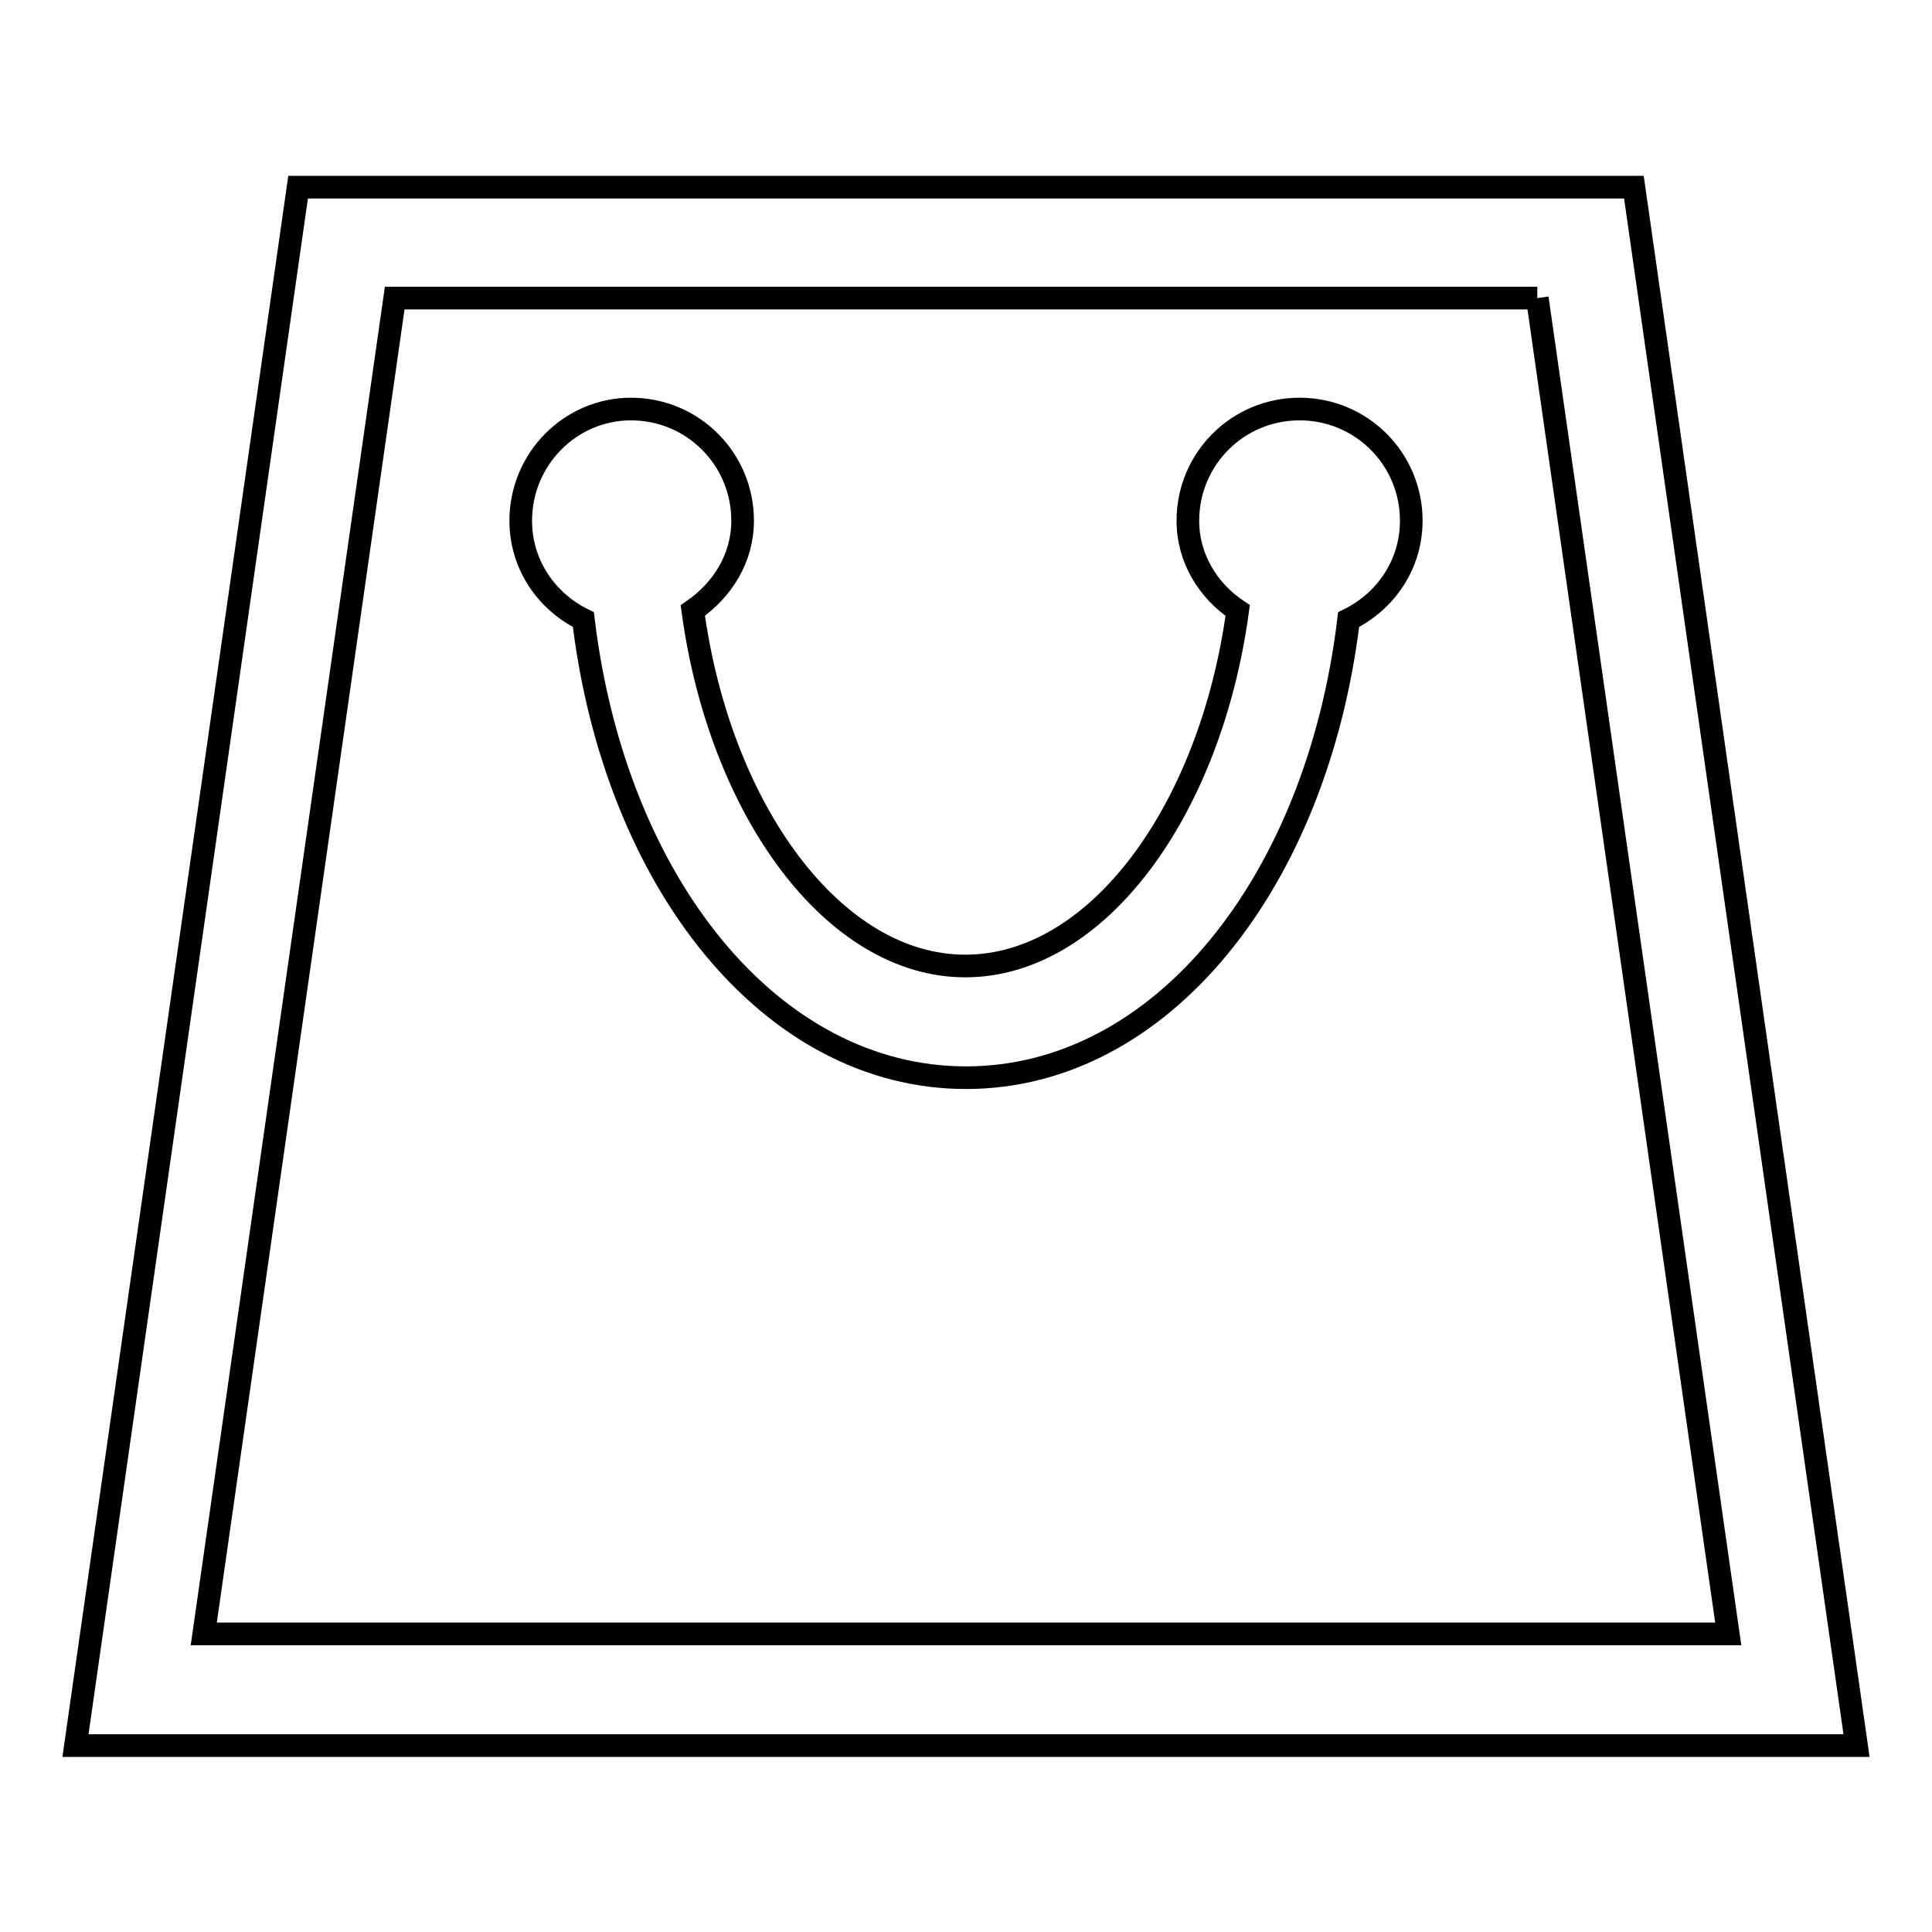
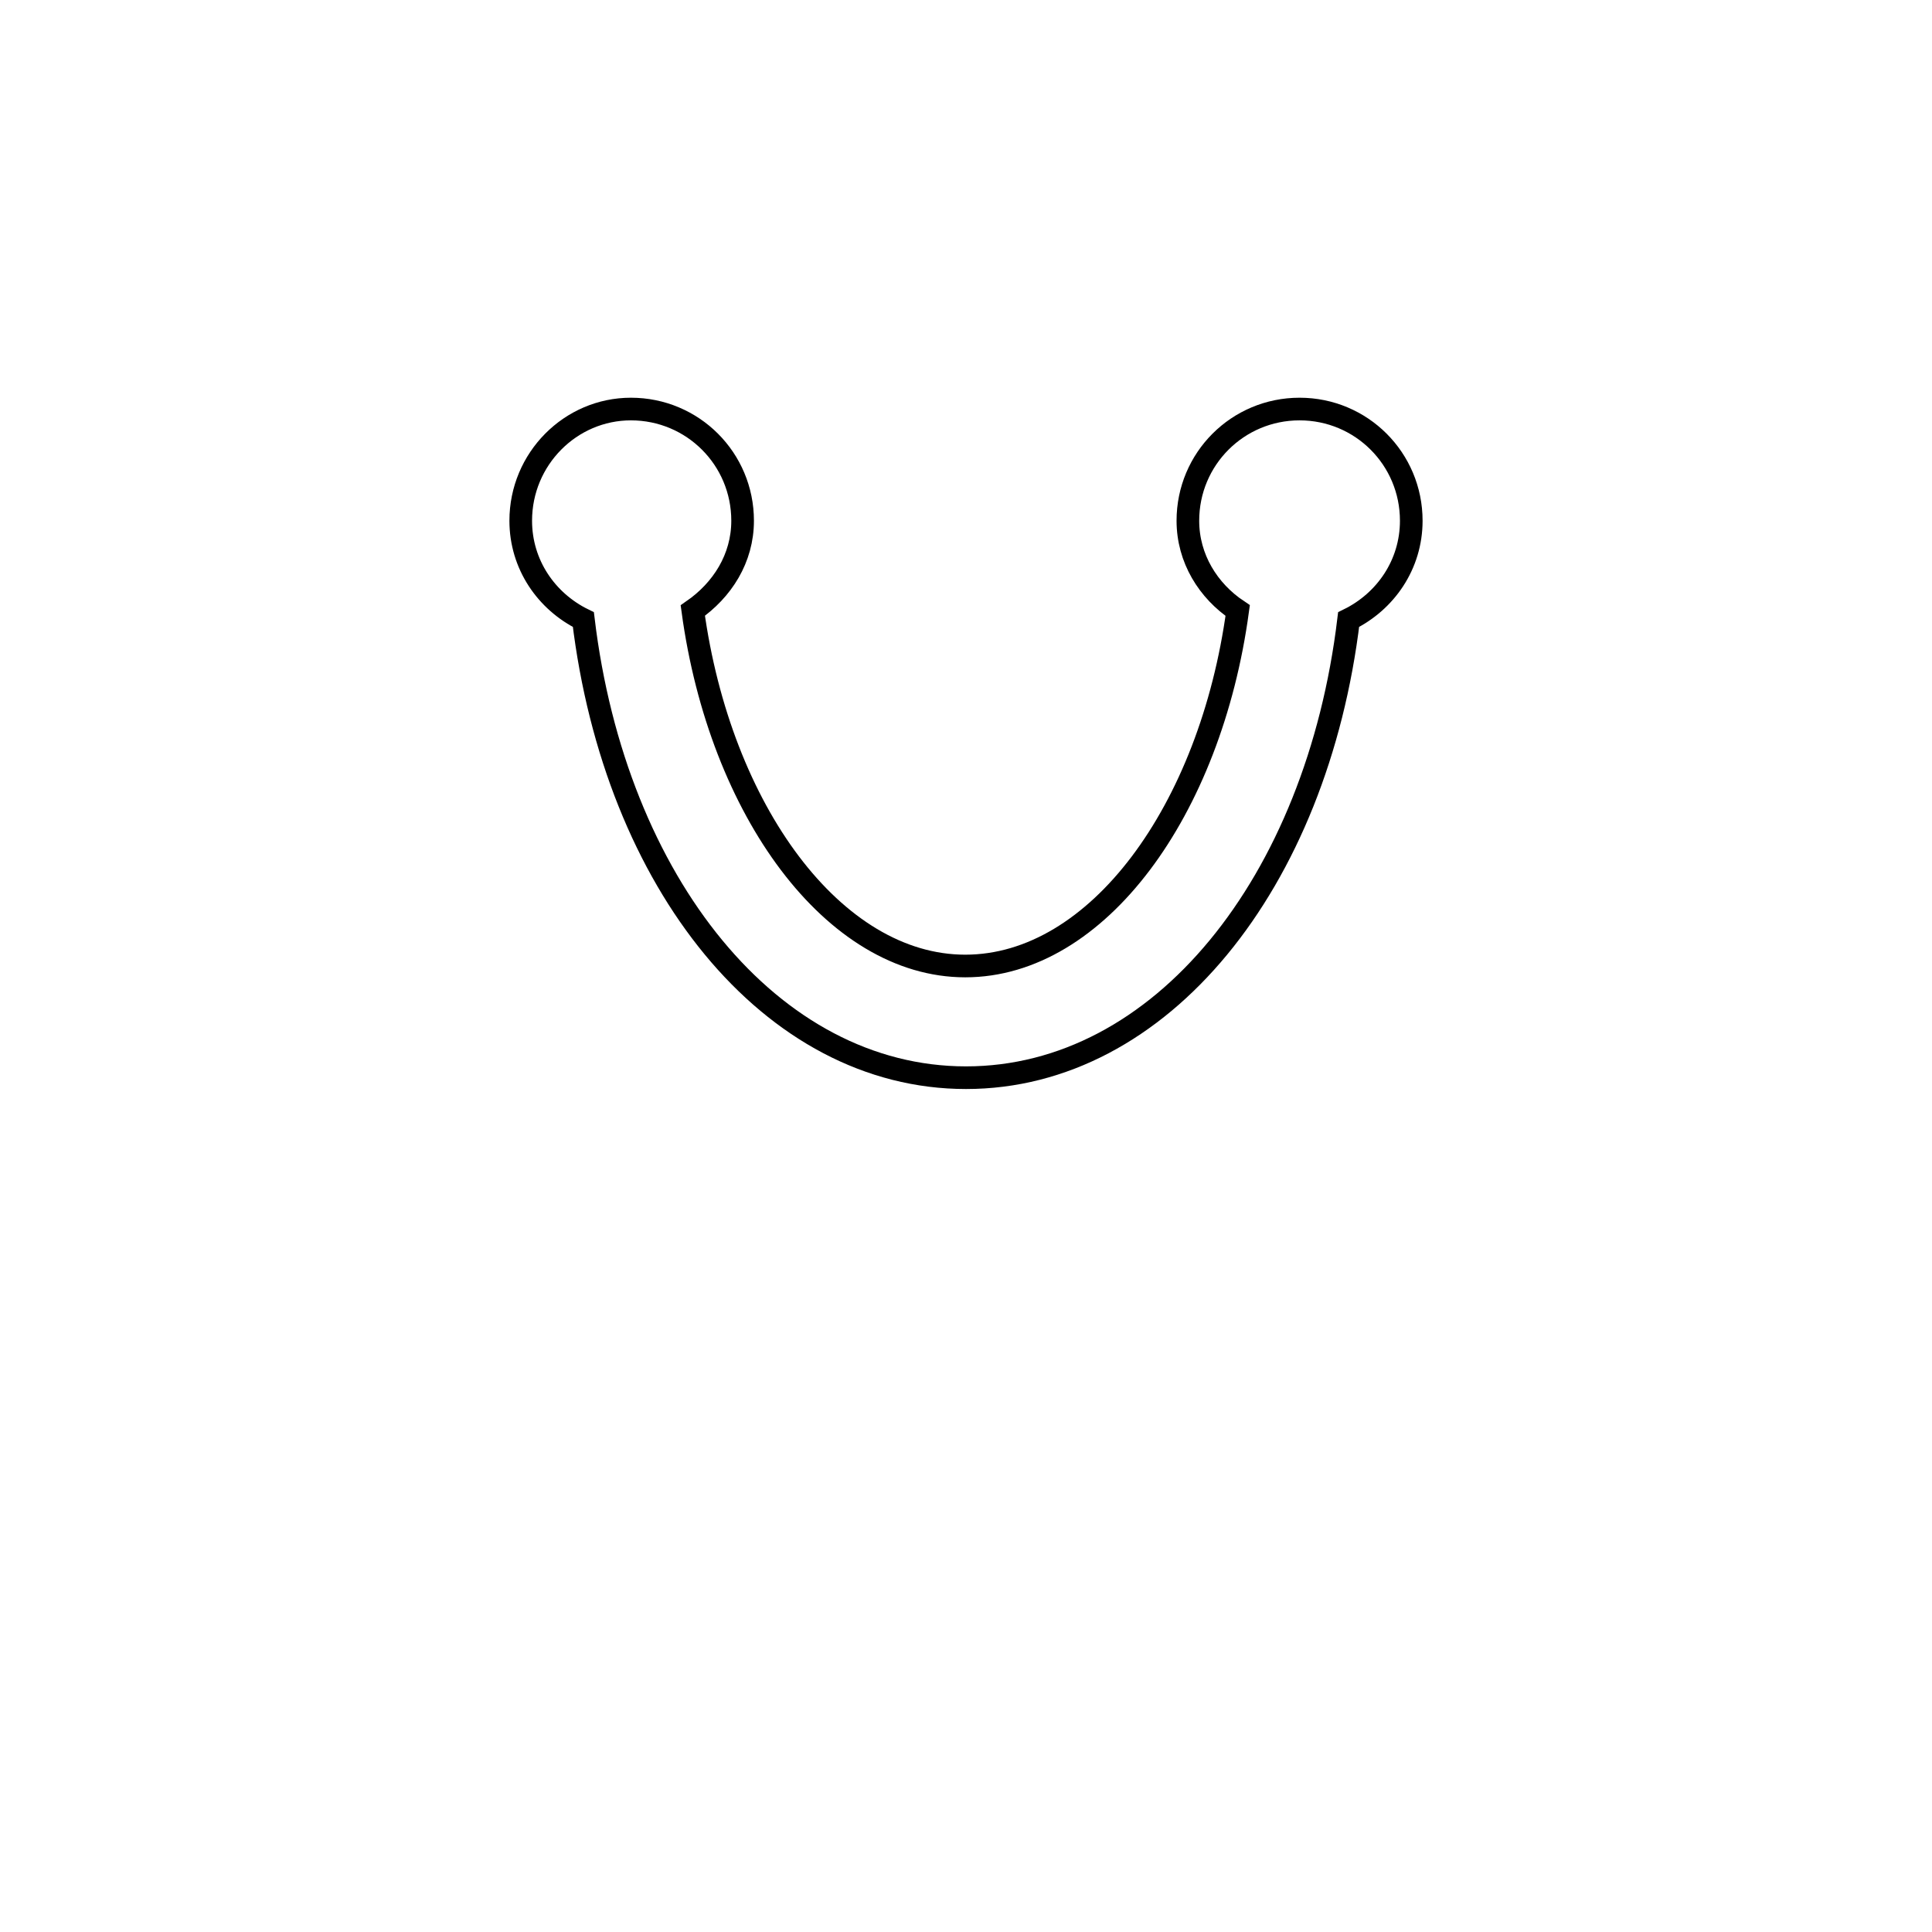
<svg xmlns="http://www.w3.org/2000/svg" version="1.1" x="0px" y="0px" viewBox="0 0 256 256" enable-background="new 0 0 256 256" xml:space="preserve">
  <g>
    <g>
      <g>
        <g>
-           <path stroke-width="3" fill-opacity="0" stroke="#000000" d="M203.7,39.5l25.3,177H27l25.3-177H203.7 M216.5,24.8h-177L10,231.3h236L216.5,24.8L216.5,24.8z" />
          <path stroke-width="3" fill-opacity="0" stroke="#000000" d="M187,69c0-8.2-6.6-14.8-14.8-14.8s-14.8,6.6-14.8,14.8c0,5,2.7,9.3,6.6,11.9c-3.6,26.5-18.6,47.1-36.1,47.1c-17.4,0-32.5-20.6-36.1-47.1c3.9-2.7,6.6-6.9,6.6-11.9c0-8.2-6.6-14.8-14.8-14.8C75.6,54.2,69,60.8,69,69c0,5.8,3.4,10.7,8.3,13.1c4.2,34.9,24.9,60.7,50.7,60.7c25.8,0,46.5-25.8,50.7-60.7C183.6,79.7,187,74.8,187,69z" />
        </g>
      </g>
      <g />
      <g />
      <g />
      <g />
      <g />
      <g />
      <g />
      <g />
      <g />
      <g />
      <g />
      <g />
      <g />
      <g />
      <g />
    </g>
  </g>
</svg>